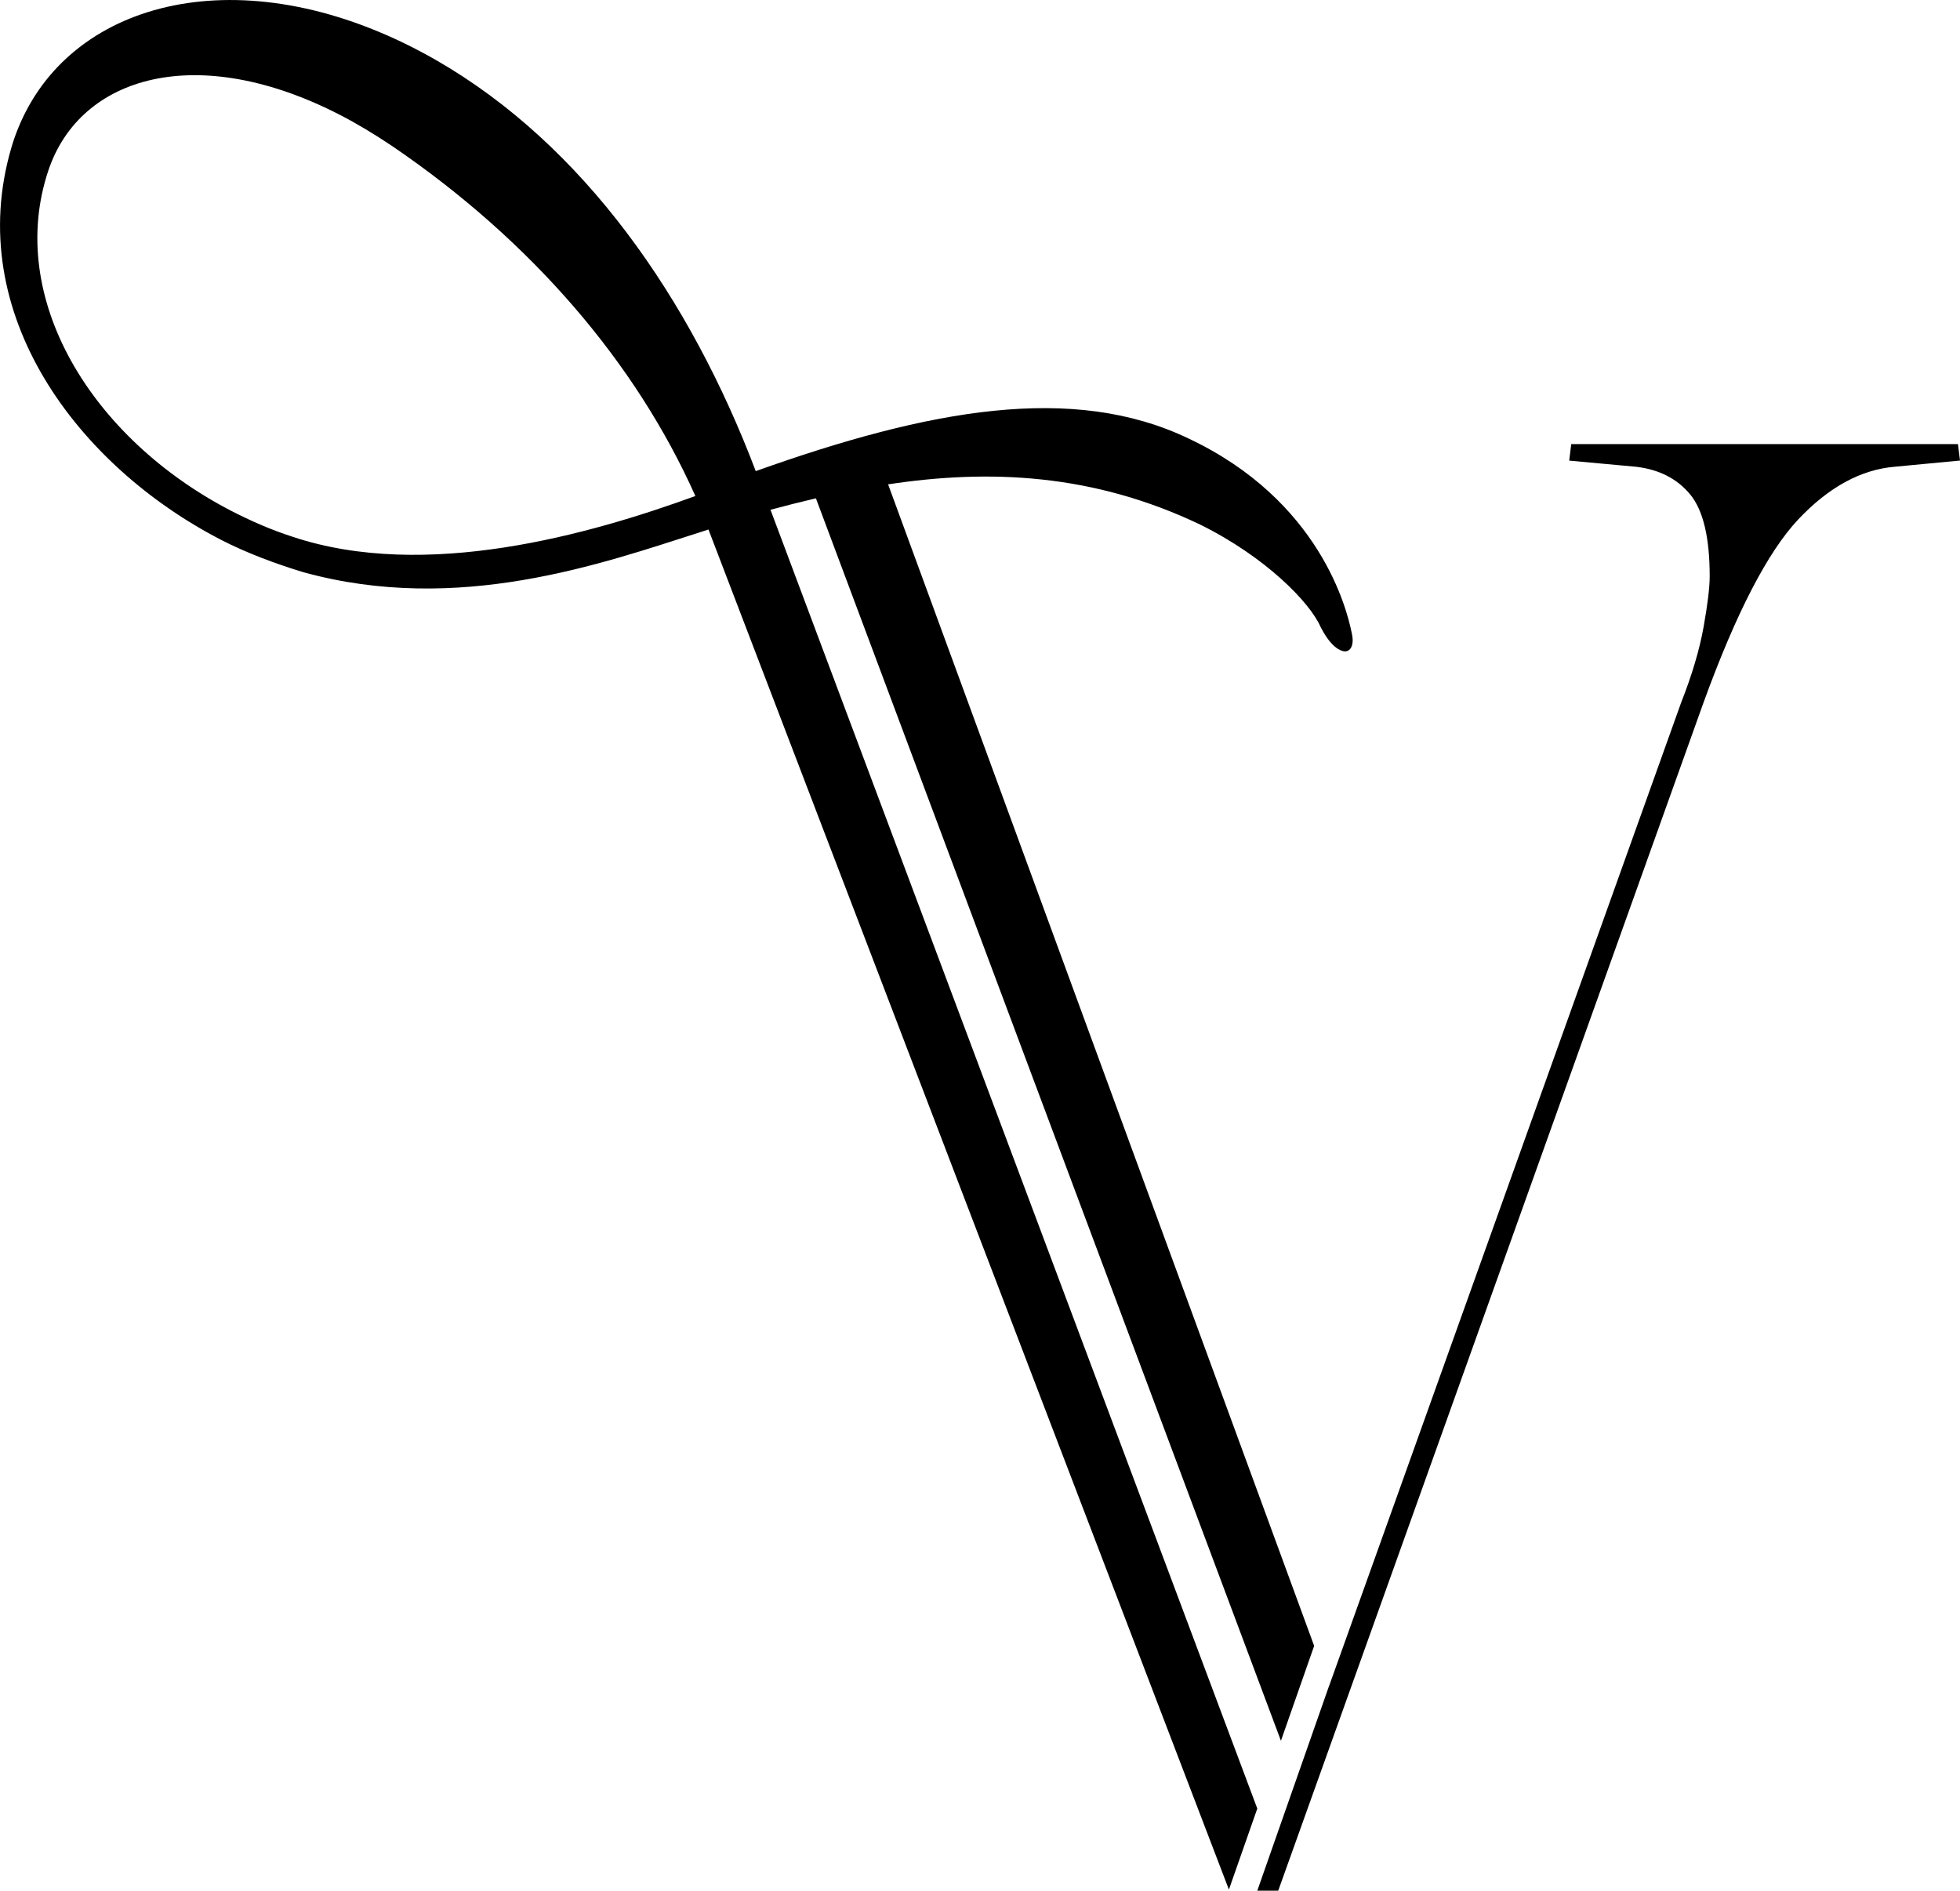
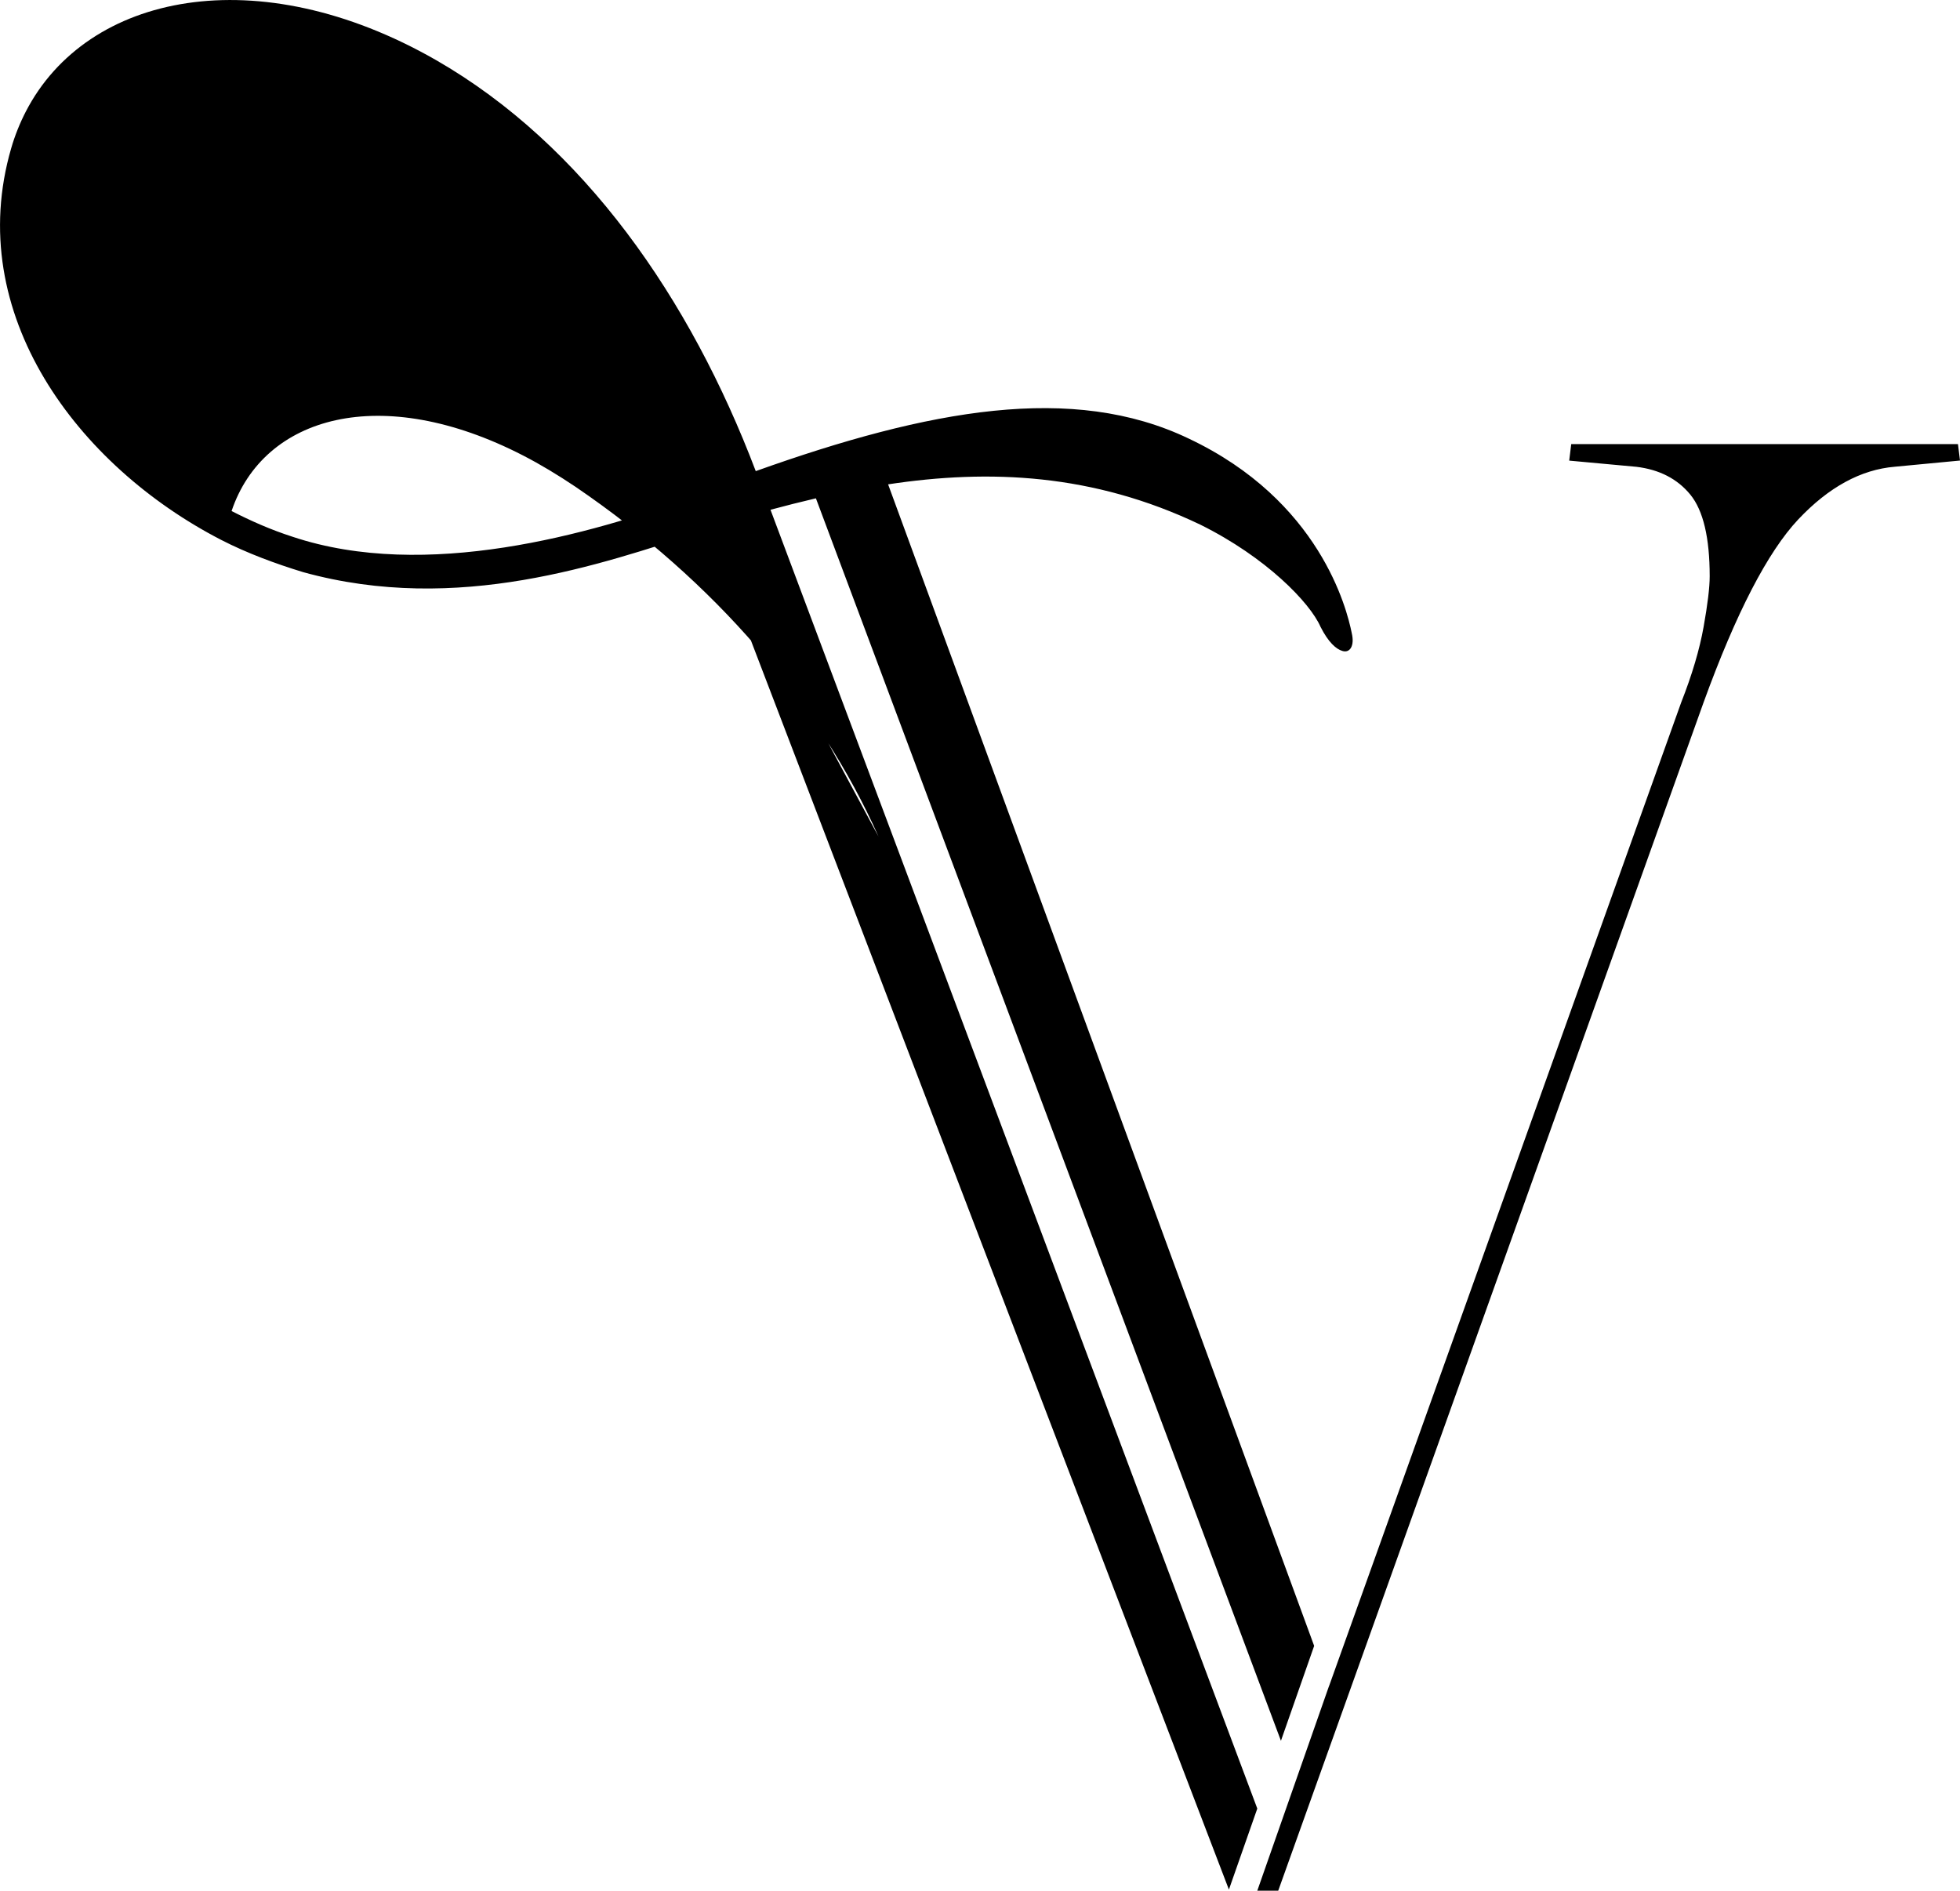
<svg xmlns="http://www.w3.org/2000/svg" id="Ebene_1" data-name="Ebene 1" viewBox="0 0 231.31 223.14">
-   <path d="M82.06,58.54c-12.47,4.54-31.82,10.04-47.52,4.81-2.61-.84-4.94-1.88-7.21-3.04C10.68,51.7.69,35.07,5.71,20.11c3.77-11.22,17.64-15.2,34.43-6.54,2,1.03,4.06,2.27,6.19,3.7,16.36,11.15,28.68,25.47,35.73,41.26M159.52,74.68c-.57-2.82-3.76-15.61-19.23-22.92-13.67-6.55-30.61-3.48-51.1,3.84-7.72-20.36-20.3-38.5-37.75-48.52C30.45-4.93,10.28-.83,3.05,13.16c-.69,1.33-1.31,2.87-1.73,4.34-5.68,19.52,7.84,37.47,24.77,46.21,3.07,1.58,6.47,2.83,9.68,3.81,18.32,5.07,35.3-1.02,46.82-4.7l1.02-.33,61.42,160.51,3.35-9.56L90.93,60.16c1.78-.48,3.57-.93,5.36-1.35l54.88,146.63,3.92-11.2L104.81,57.16c11.94-1.81,24.19-1.29,36.83,4.75,7.8,3.86,12.96,9.22,14.2,12.06.92,1.82,1.84,2.64,2.58,2.85.87.28,1.48-.58,1.1-2.13M231.31,54.36l-.24-1.95h-45.64l-.24,1.95,7.93.73c2.72.33,4.84,1.42,6.37,3.29,1.52,1.87,2.28,5.08,2.28,9.63,0,1.3-.24,3.29-.72,5.98-.48,2.68-1.36,5.65-2.64,8.9l-41.56,116.09v-.02s-8.47,24.17-8.47,24.17h2.47l50.2-140.24c3.84-10.57,7.57-17.76,11.17-21.59,3.6-3.82,7.41-5.89,11.41-6.22l7.69-.73Z" />
+   <path d="M82.06,58.54c-12.47,4.54-31.82,10.04-47.52,4.81-2.61-.84-4.94-1.88-7.21-3.04c3.77-11.22,17.64-15.2,34.43-6.54,2,1.03,4.06,2.27,6.19,3.7,16.36,11.15,28.68,25.47,35.73,41.26M159.52,74.68c-.57-2.82-3.76-15.61-19.23-22.92-13.67-6.55-30.61-3.48-51.1,3.84-7.72-20.36-20.3-38.5-37.75-48.52C30.45-4.93,10.28-.83,3.05,13.16c-.69,1.33-1.31,2.87-1.73,4.34-5.68,19.52,7.84,37.47,24.77,46.21,3.07,1.58,6.47,2.83,9.68,3.81,18.32,5.07,35.3-1.02,46.82-4.7l1.02-.33,61.42,160.51,3.35-9.56L90.93,60.16c1.78-.48,3.57-.93,5.36-1.35l54.88,146.63,3.92-11.2L104.81,57.16c11.94-1.81,24.19-1.29,36.83,4.75,7.8,3.86,12.96,9.22,14.2,12.06.92,1.82,1.84,2.64,2.58,2.85.87.28,1.48-.58,1.1-2.13M231.31,54.36l-.24-1.95h-45.64l-.24,1.95,7.93.73c2.72.33,4.84,1.42,6.37,3.29,1.52,1.87,2.28,5.08,2.28,9.63,0,1.3-.24,3.29-.72,5.98-.48,2.68-1.36,5.65-2.64,8.9l-41.56,116.09v-.02s-8.47,24.17-8.47,24.17h2.47l50.2-140.24c3.84-10.57,7.57-17.76,11.17-21.59,3.6-3.82,7.41-5.89,11.41-6.22l7.69-.73Z" />
</svg>